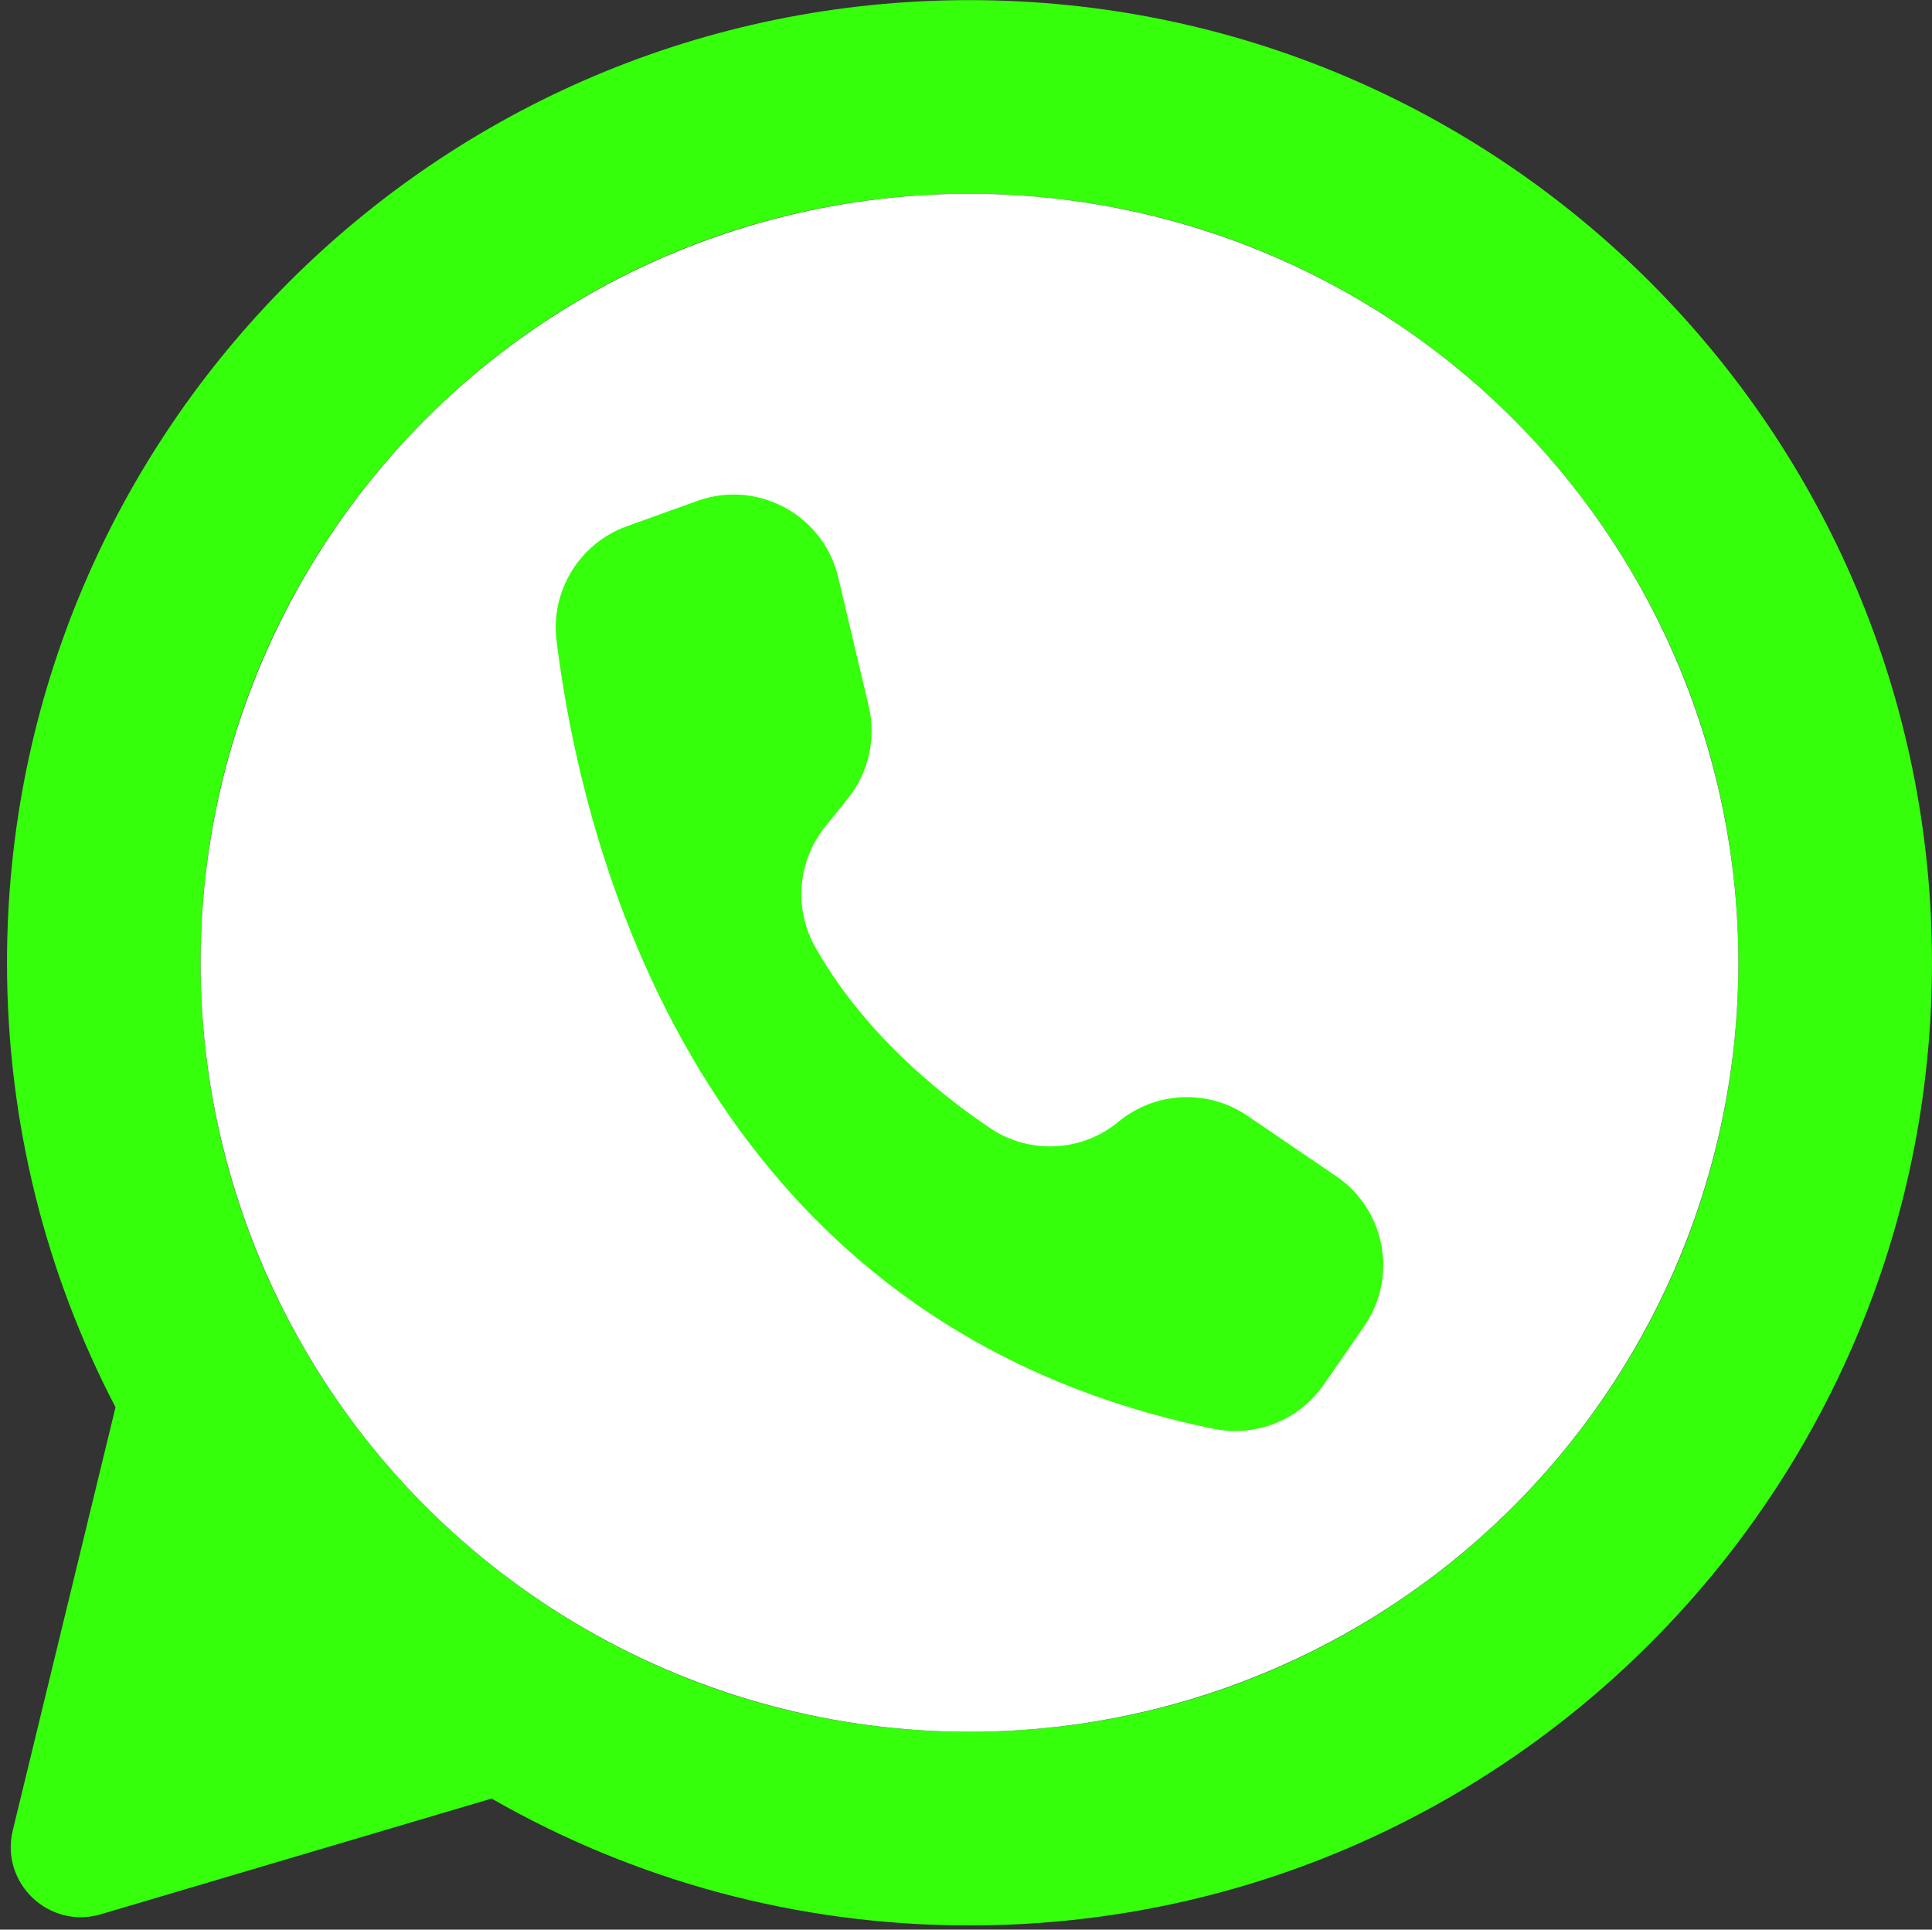
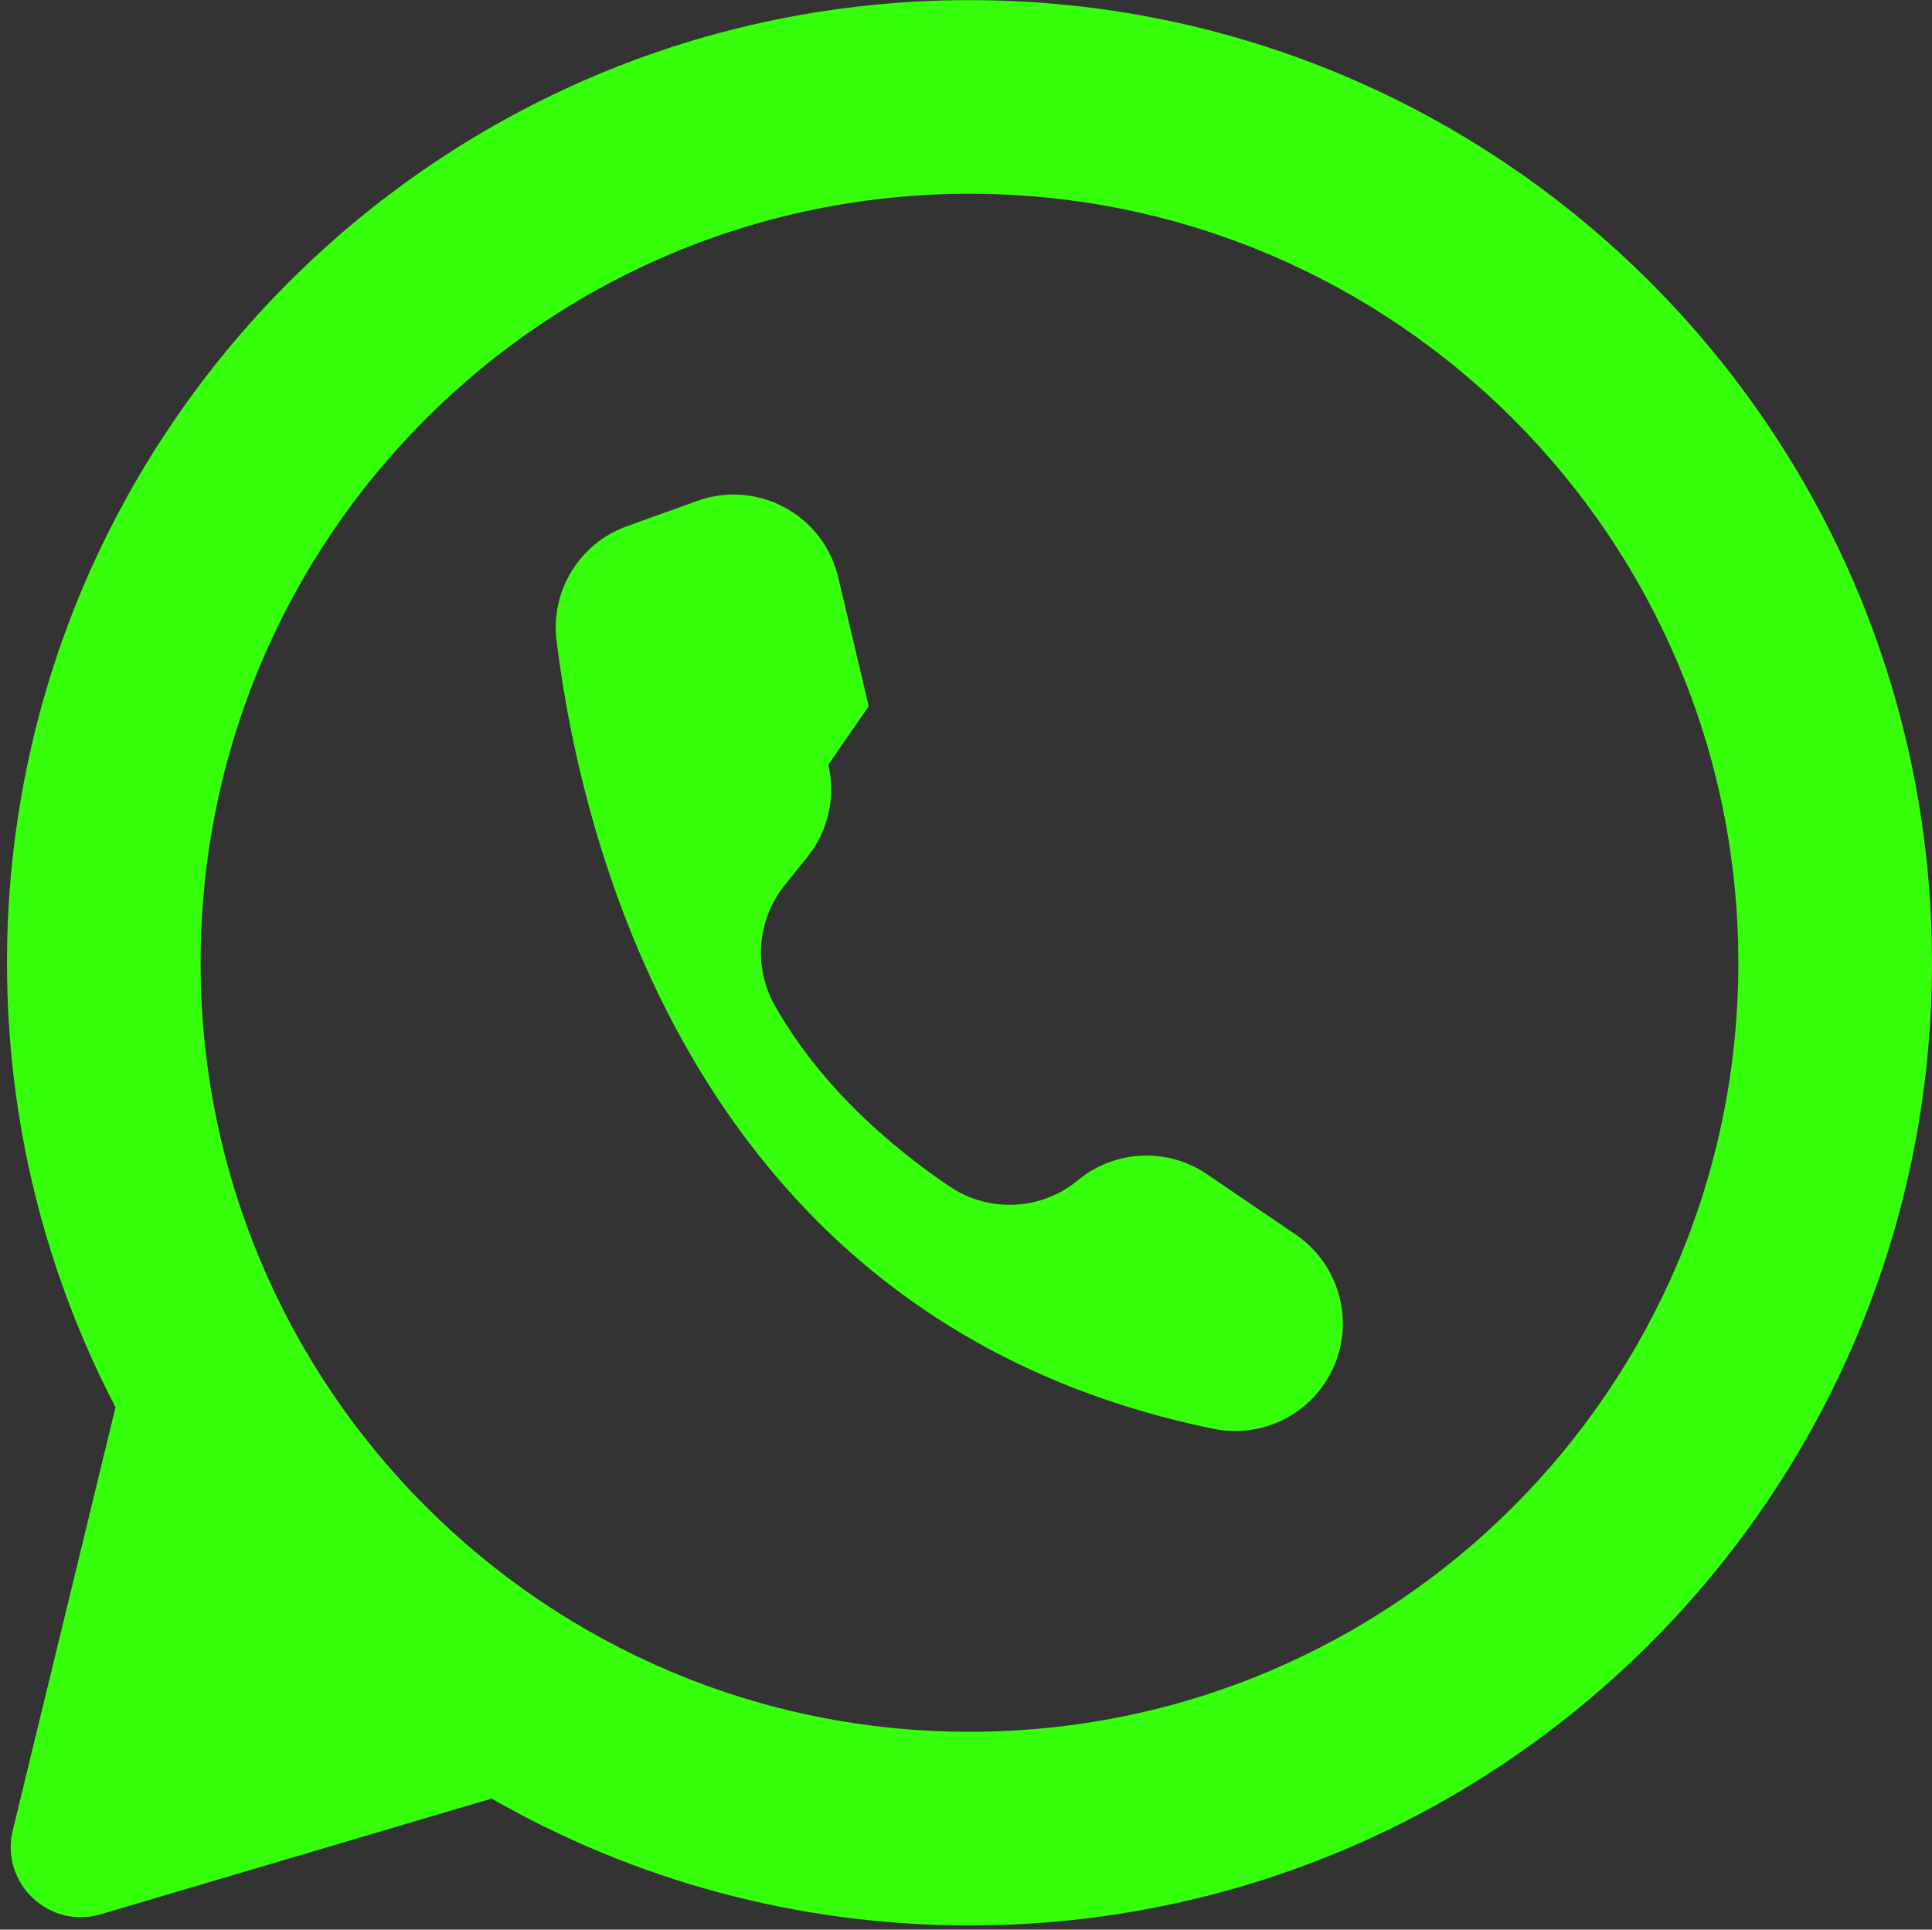
<svg xmlns="http://www.w3.org/2000/svg" data-name="Layer 1" fill="#000000" height="1714.4" preserveAspectRatio="xMidYMid meet" version="1" viewBox="138.5 144.6 1716.8 1714.4" width="1716.8" zoomAndPan="magnify">
  <rect x="138.5" y="144.6" width="1716.8" height="1714.4" fill="#333333" stroke="none" />
  <g>
    <g id="change1_1">
      <path d="M1000.137,144.714c-472.411-.074-855.422,382.872-855.422,855.286,0,142.446,34.818,276.749,96.429,394.885v.02l-91.299,375.965c-11.342,46.704,32.199,88.136,78.283,74.493l347.197-102.792h.02c125.135,71.706,270.105,112.715,424.656,112.715,472.367,0,855.285-382.917,855.286-855.284,.001-472.312-382.838-855.214-855.149-855.287Zm-.14,1538.513c-377.336-.002-683.222-305.888-683.224-683.224-.002-377.565,305.663-683.231,683.228-683.23,377.336,0,683.224,305.887,683.226,683.223,.002,377.566-305.664,683.232-683.23,683.23Z" fill="#35ff0b" />
    </g>
    <g id="change2_1">
-       <circle cx="1000" cy="1000" fill="#ffffff" r="683.227" />
-     </g>
+       </g>
  </g>
  <g id="change1_2">
-     <path d="M910.487,772.083l-27.142-114.596c-12.155-51.32-63.613-83.07-114.933-70.915-3.501,.829-6.952,1.855-10.336,3.074l-62.596,22.535c-42.003,15.148-67.919,57.363-62.417,101.674,21.816,177.245,122.228,606.018,584.029,700.23,37.469,7.65,75.889-7.776,97.665-39.212l35.927-51.906c30.02-43.363,19.204-102.852-24.159-132.872-.204-.141-.408-.281-.613-.421l-78.953-53.755c-35.118-23.91-81.809-21.745-114.563,5.312h0c-32.513,26.931-78.868,29.269-113.925,5.746-48.031-32.36-113.038-86.018-155.26-160.408-19.478-34.135-16.125-76.705,8.456-107.371l20.312-25.254c18.472-22.968,25.303-53.18,18.509-81.861Z" fill="#35ff0b" />
+     <path d="M910.487,772.083l-27.142-114.596c-12.155-51.32-63.613-83.07-114.933-70.915-3.501,.829-6.952,1.855-10.336,3.074l-62.596,22.535c-42.003,15.148-67.919,57.363-62.417,101.674,21.816,177.245,122.228,606.018,584.029,700.23,37.469,7.65,75.889-7.776,97.665-39.212c30.02-43.363,19.204-102.852-24.159-132.872-.204-.141-.408-.281-.613-.421l-78.953-53.755c-35.118-23.91-81.809-21.745-114.563,5.312h0c-32.513,26.931-78.868,29.269-113.925,5.746-48.031-32.36-113.038-86.018-155.26-160.408-19.478-34.135-16.125-76.705,8.456-107.371l20.312-25.254c18.472-22.968,25.303-53.18,18.509-81.861Z" fill="#35ff0b" />
  </g>
</svg>